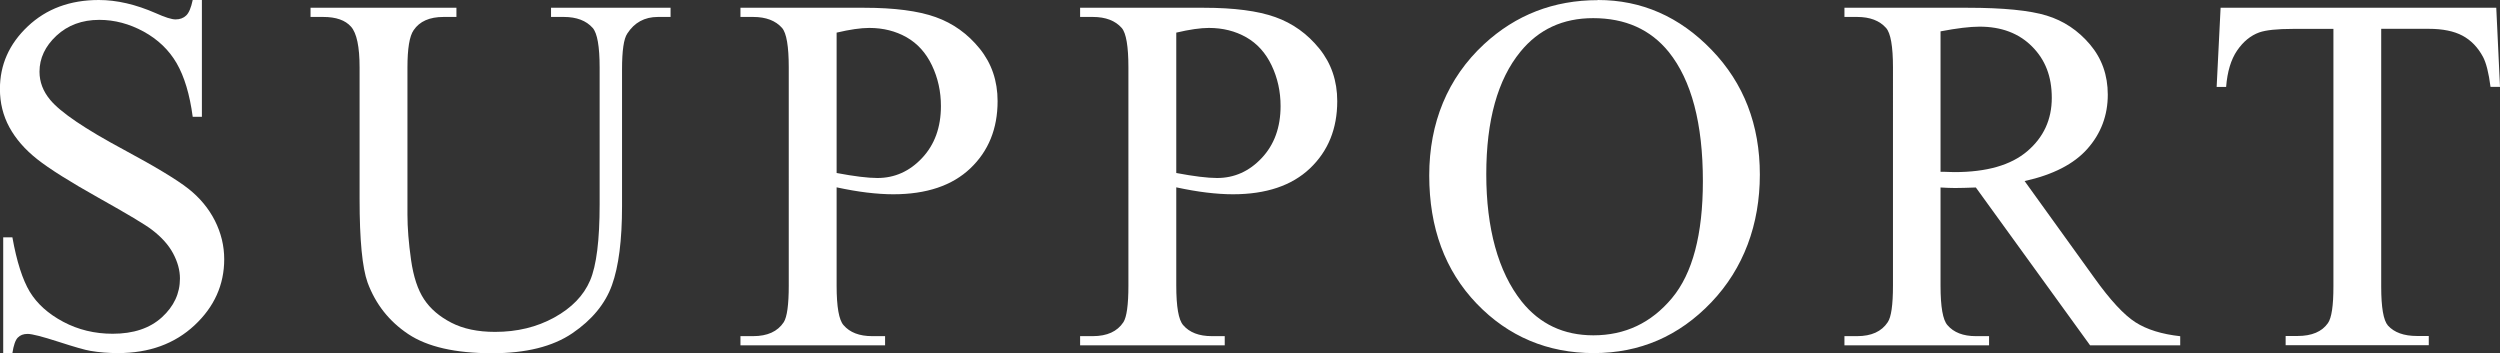
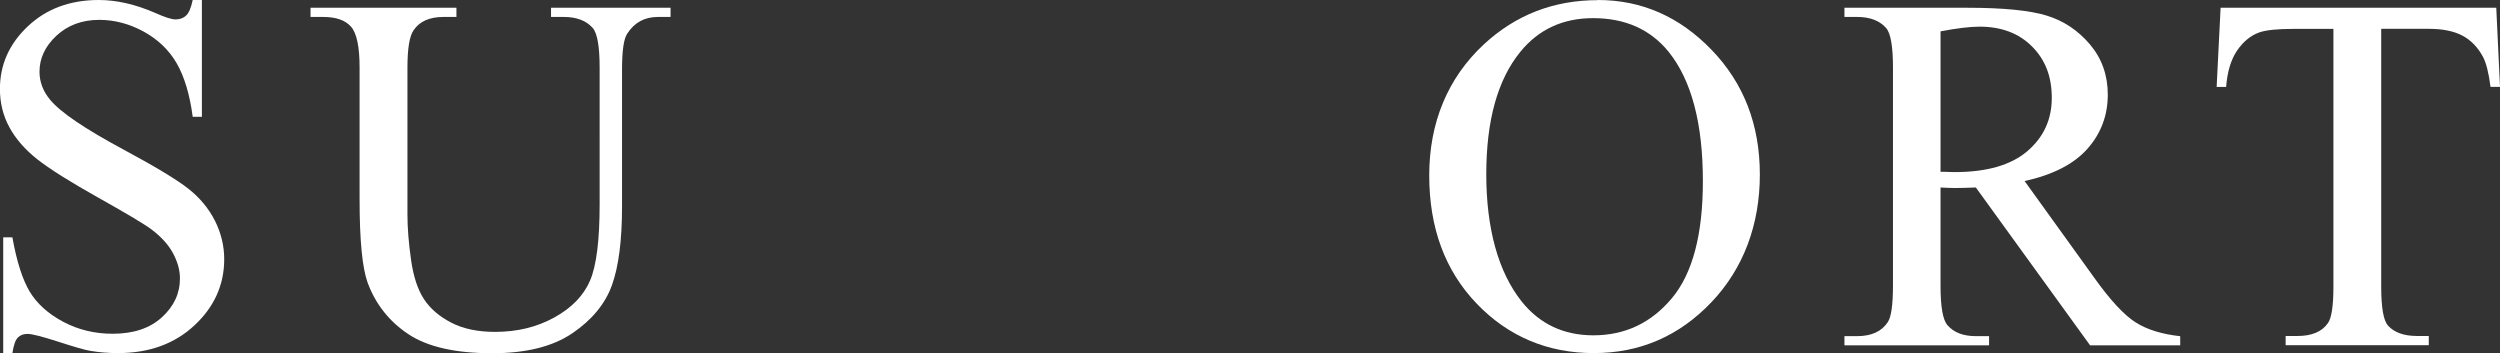
<svg xmlns="http://www.w3.org/2000/svg" id="_レイヤー_2" viewBox="0 0 334.83 47.32">
  <rect x="0" y="0" width="334.83" height="47.32" fill="#333333" stroke="none" />
  <defs>
    <style>.cls-1{fill:#fff;}</style>
  </defs>
  <g id="MAIN">
    <path class="cls-1" d="M27.04,0v15.64h-1.23c-.4-3-1.12-5.39-2.15-7.17s-2.51-3.19-4.42-4.24c-1.91-1.04-3.89-1.57-5.94-1.57-2.31,0-4.22.71-5.74,2.12-1.51,1.41-2.27,3.02-2.27,4.82,0,1.38.48,2.63,1.43,3.77,1.38,1.67,4.66,3.89,9.84,6.67,4.22,2.27,7.11,4.01,8.65,5.22,1.54,1.21,2.73,2.64,3.57,4.29.83,1.65,1.25,3.37,1.25,5.17,0,3.42-1.33,6.38-3.98,8.85-2.66,2.48-6.07,3.72-10.25,3.72-1.31,0-2.55-.1-3.7-.3-.69-.11-2.12-.52-4.28-1.22-2.17-.7-3.54-1.05-4.12-1.05s-1,.17-1.32.5c-.32.33-.56,1.02-.72,2.07H.43v-15.5h1.23c.58,3.25,1.36,5.67,2.33,7.29.98,1.61,2.47,2.95,4.48,4.02,2.01,1.07,4.22,1.6,6.62,1.6,2.78,0,4.97-.73,6.59-2.2,1.61-1.47,2.42-3.2,2.42-5.2,0-1.11-.31-2.23-.92-3.37s-1.56-2.19-2.85-3.17c-.87-.67-3.23-2.08-7.1-4.25-3.87-2.17-6.62-3.9-8.25-5.19-1.63-1.29-2.87-2.71-3.72-4.27-.85-1.56-1.27-3.27-1.27-5.13,0-3.25,1.24-6.04,3.73-8.39C6.22,1.17,9.39,0,13.24,0c2.4,0,4.95.59,7.64,1.77,1.24.56,2.12.83,2.63.83.58,0,1.05-.17,1.42-.52.37-.34.66-1.04.88-2.08h1.23Z" />
    <path class="cls-1" d="M73.8,2.27v-1.23h16.01v1.23h-1.7c-1.78,0-3.15.75-4.1,2.23-.47.69-.7,2.29-.7,4.8v18.34c0,4.53-.45,8.05-1.35,10.55s-2.67,4.65-5.3,6.44-6.22,2.68-10.75,2.68c-4.93,0-8.68-.86-11.24-2.57-2.56-1.71-4.37-4.01-5.44-6.9-.71-1.98-1.07-5.69-1.07-11.14V9.04c0-2.78-.38-4.6-1.15-5.47-.77-.87-2.01-1.3-3.72-1.3h-1.7v-1.23h19.54v1.23h-1.73c-1.87,0-3.2.59-4,1.77-.56.8-.83,2.47-.83,5v19.71c0,1.76.16,3.77.48,6.04.32,2.27.91,4.04,1.75,5.3.84,1.27,2.06,2.31,3.65,3.13,1.59.82,3.54,1.23,5.85,1.23,2.96,0,5.6-.64,7.94-1.93s3.93-2.94,4.79-4.95c.86-2.01,1.28-5.42,1.28-10.22V9.04c0-2.82-.31-4.59-.93-5.3-.87-.98-2.16-1.47-3.87-1.47h-1.7Z" />
-     <path class="cls-1" d="M112.05,25.08v13.17c0,2.85.31,4.61.93,5.3.84.98,2.12,1.47,3.83,1.47h1.73v1.23h-19.37v-1.23h1.7c1.91,0,3.28-.62,4.1-1.87.44-.69.67-2.32.67-4.9V9.04c0-2.84-.3-4.61-.9-5.3-.87-.98-2.16-1.47-3.87-1.47h-1.7v-1.23h16.57c4.05,0,7.24.42,9.57,1.25s4.3,2.24,5.9,4.22c1.6,1.98,2.4,4.32,2.4,7.04,0,3.69-1.22,6.69-3.65,9-2.43,2.31-5.87,3.47-10.32,3.47-1.09,0-2.27-.08-3.53-.23s-2.62-.39-4.07-.7ZM112.05,23.17c1.18.22,2.22.39,3.13.5.91.11,1.69.17,2.33.17,2.31,0,4.31-.89,5.99-2.68,1.68-1.79,2.52-4.11,2.52-6.95,0-1.96-.4-3.77-1.2-5.45-.8-1.68-1.93-2.93-3.4-3.77-1.47-.83-3.13-1.25-5-1.25-1.13,0-2.59.21-4.37.63v18.81Z" />
-     <path class="cls-1" d="M157.54,25.08v13.17c0,2.85.31,4.61.93,5.3.84.98,2.12,1.47,3.83,1.47h1.73v1.23h-19.37v-1.23h1.7c1.91,0,3.28-.62,4.1-1.87.44-.69.67-2.32.67-4.9V9.04c0-2.84-.3-4.61-.9-5.3-.87-.98-2.16-1.47-3.87-1.47h-1.7v-1.23h16.57c4.05,0,7.24.42,9.57,1.25s4.3,2.24,5.9,4.22c1.6,1.98,2.4,4.32,2.4,7.04,0,3.69-1.22,6.69-3.65,9-2.43,2.31-5.87,3.47-10.32,3.47-1.09,0-2.27-.08-3.53-.23s-2.62-.39-4.07-.7ZM157.54,23.17c1.18.22,2.22.39,3.13.5.91.11,1.69.17,2.33.17,2.31,0,4.31-.89,5.99-2.68,1.68-1.79,2.52-4.11,2.52-6.95,0-1.96-.4-3.77-1.2-5.45-.8-1.68-1.93-2.93-3.4-3.77-1.47-.83-3.13-1.25-5-1.25-1.13,0-2.59.21-4.37.63v18.81Z" />
    <path class="cls-1" d="M214,0c5.87,0,10.95,2.23,15.25,6.69,4.3,4.46,6.45,10.02,6.45,16.69s-2.17,12.57-6.5,17.11c-4.33,4.54-9.58,6.8-15.74,6.8s-11.45-2.21-15.69-6.63-6.35-10.15-6.35-17.17,2.45-13.04,7.34-17.57c4.25-3.93,9.33-5.9,15.24-5.9ZM213.37,2.43c-4.05,0-7.29,1.5-9.74,4.5-3.05,3.73-4.57,9.2-4.57,16.41s1.58,13.06,4.74,17.04c2.42,3.02,5.62,4.53,9.6,4.53,4.25,0,7.75-1.66,10.52-4.97s4.15-8.54,4.15-15.67c0-7.74-1.52-13.5-4.57-17.31-2.45-3.02-5.82-4.53-10.14-4.53Z" />
    <path class="cls-1" d="M292,46.25h-12.07l-15.3-21.14c-1.13.04-2.06.07-2.77.07-.29,0-.6,0-.93-.02-.33-.01-.68-.03-1.03-.05v13.14c0,2.85.31,4.61.93,5.3.84.98,2.11,1.47,3.8,1.47h1.77v1.23h-19.37v-1.23h1.7c1.91,0,3.28-.62,4.1-1.87.47-.69.7-2.32.7-4.9V9.04c0-2.84-.31-4.61-.93-5.3-.87-.98-2.16-1.47-3.87-1.47h-1.7v-1.23h16.47c4.8,0,8.34.35,10.62,1.05s4.21,1.99,5.8,3.87c1.59,1.88,2.38,4.12,2.38,6.72,0,2.78-.91,5.19-2.72,7.24-1.81,2.05-4.62,3.49-8.42,4.33l9.34,12.97c2.13,2.98,3.97,4.96,5.5,5.94,1.53.98,3.54,1.6,6,1.87v1.23ZM259.9,23.01c.42,0,.79,0,1.1.02.31.01.57.02.77.02,4.31,0,7.56-.93,9.75-2.8s3.28-4.25,3.28-7.14-.88-5.12-2.65-6.89c-1.77-1.77-4.11-2.65-7.02-2.65-1.29,0-3.03.21-5.23.63v18.81Z" />
    <path class="cls-1" d="M334.33,1.03l.5,10.6h-1.27c-.24-1.87-.58-3.2-1-4-.69-1.29-1.61-2.24-2.75-2.85s-2.65-.92-4.52-.92h-6.37v34.54c0,2.78.3,4.51.9,5.2.84.93,2.14,1.4,3.9,1.4h1.57v1.23h-19.17v-1.23h1.6c1.91,0,3.27-.58,4.07-1.73.49-.71.73-2.33.73-4.87V3.87h-5.43c-2.11,0-3.61.16-4.5.47-1.16.42-2.15,1.23-2.97,2.43-.82,1.2-1.31,2.82-1.47,4.87h-1.27l.53-10.6h36.91Z" />
  </g>
</svg>